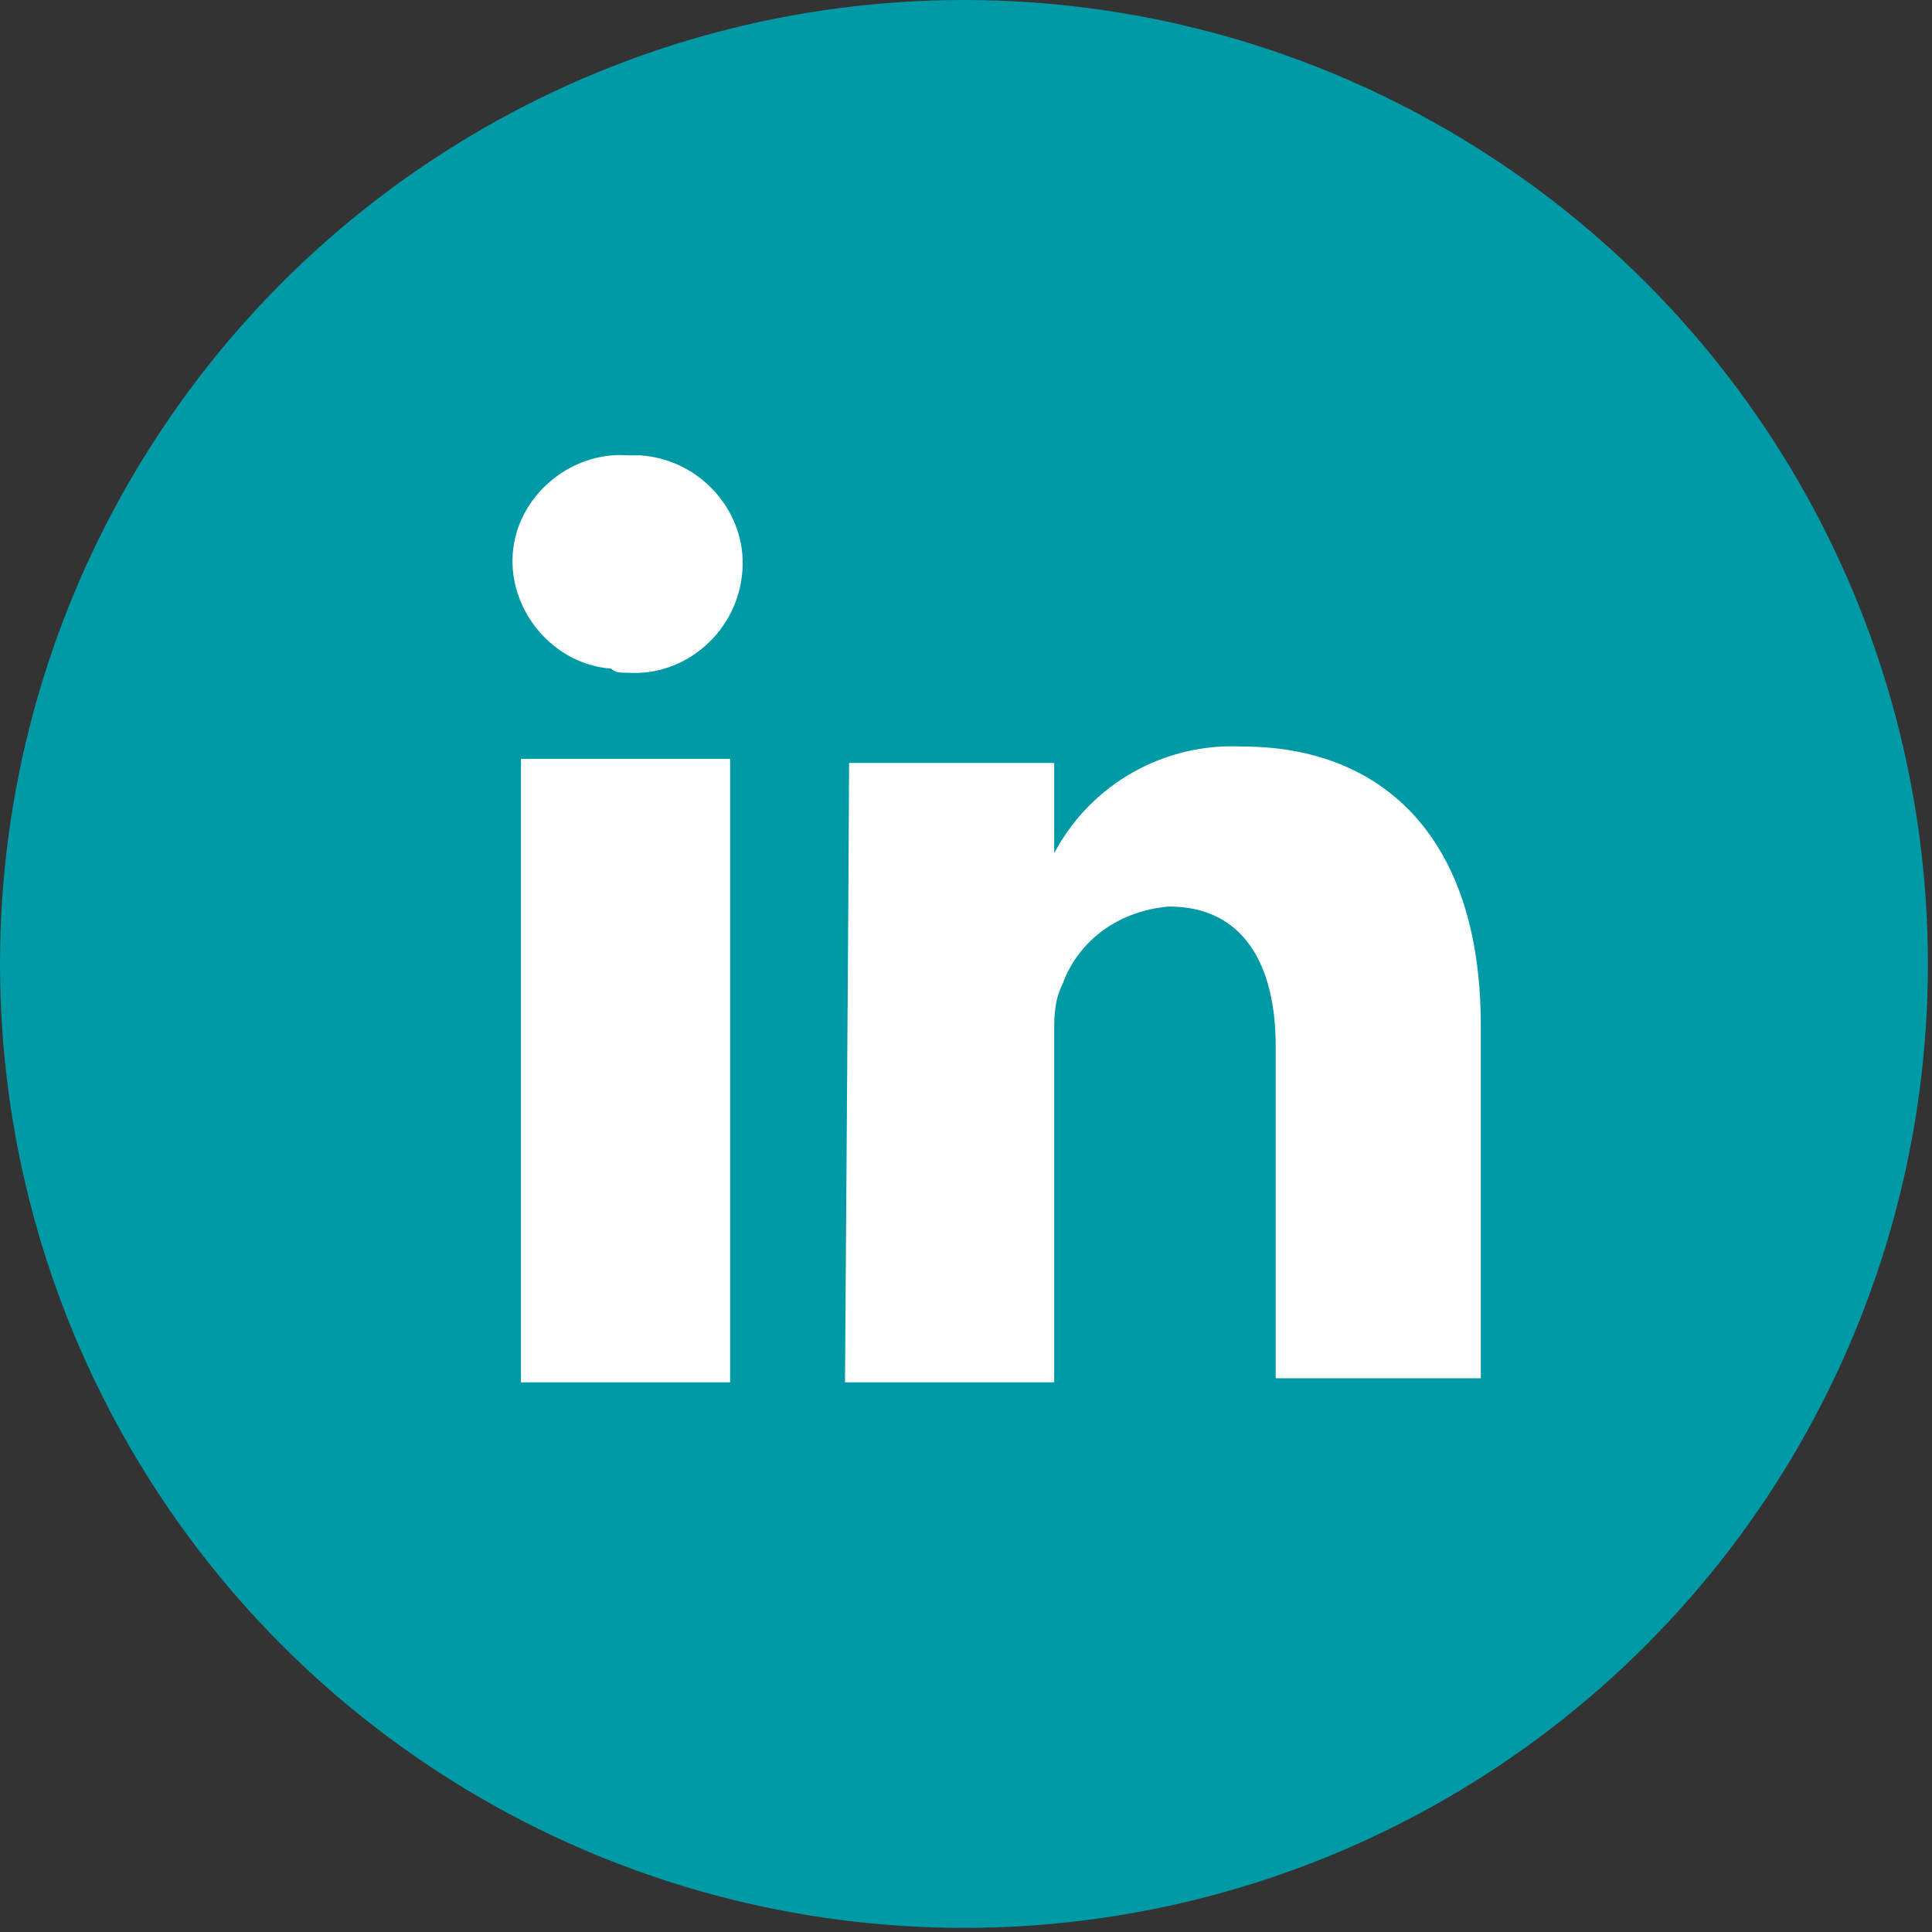
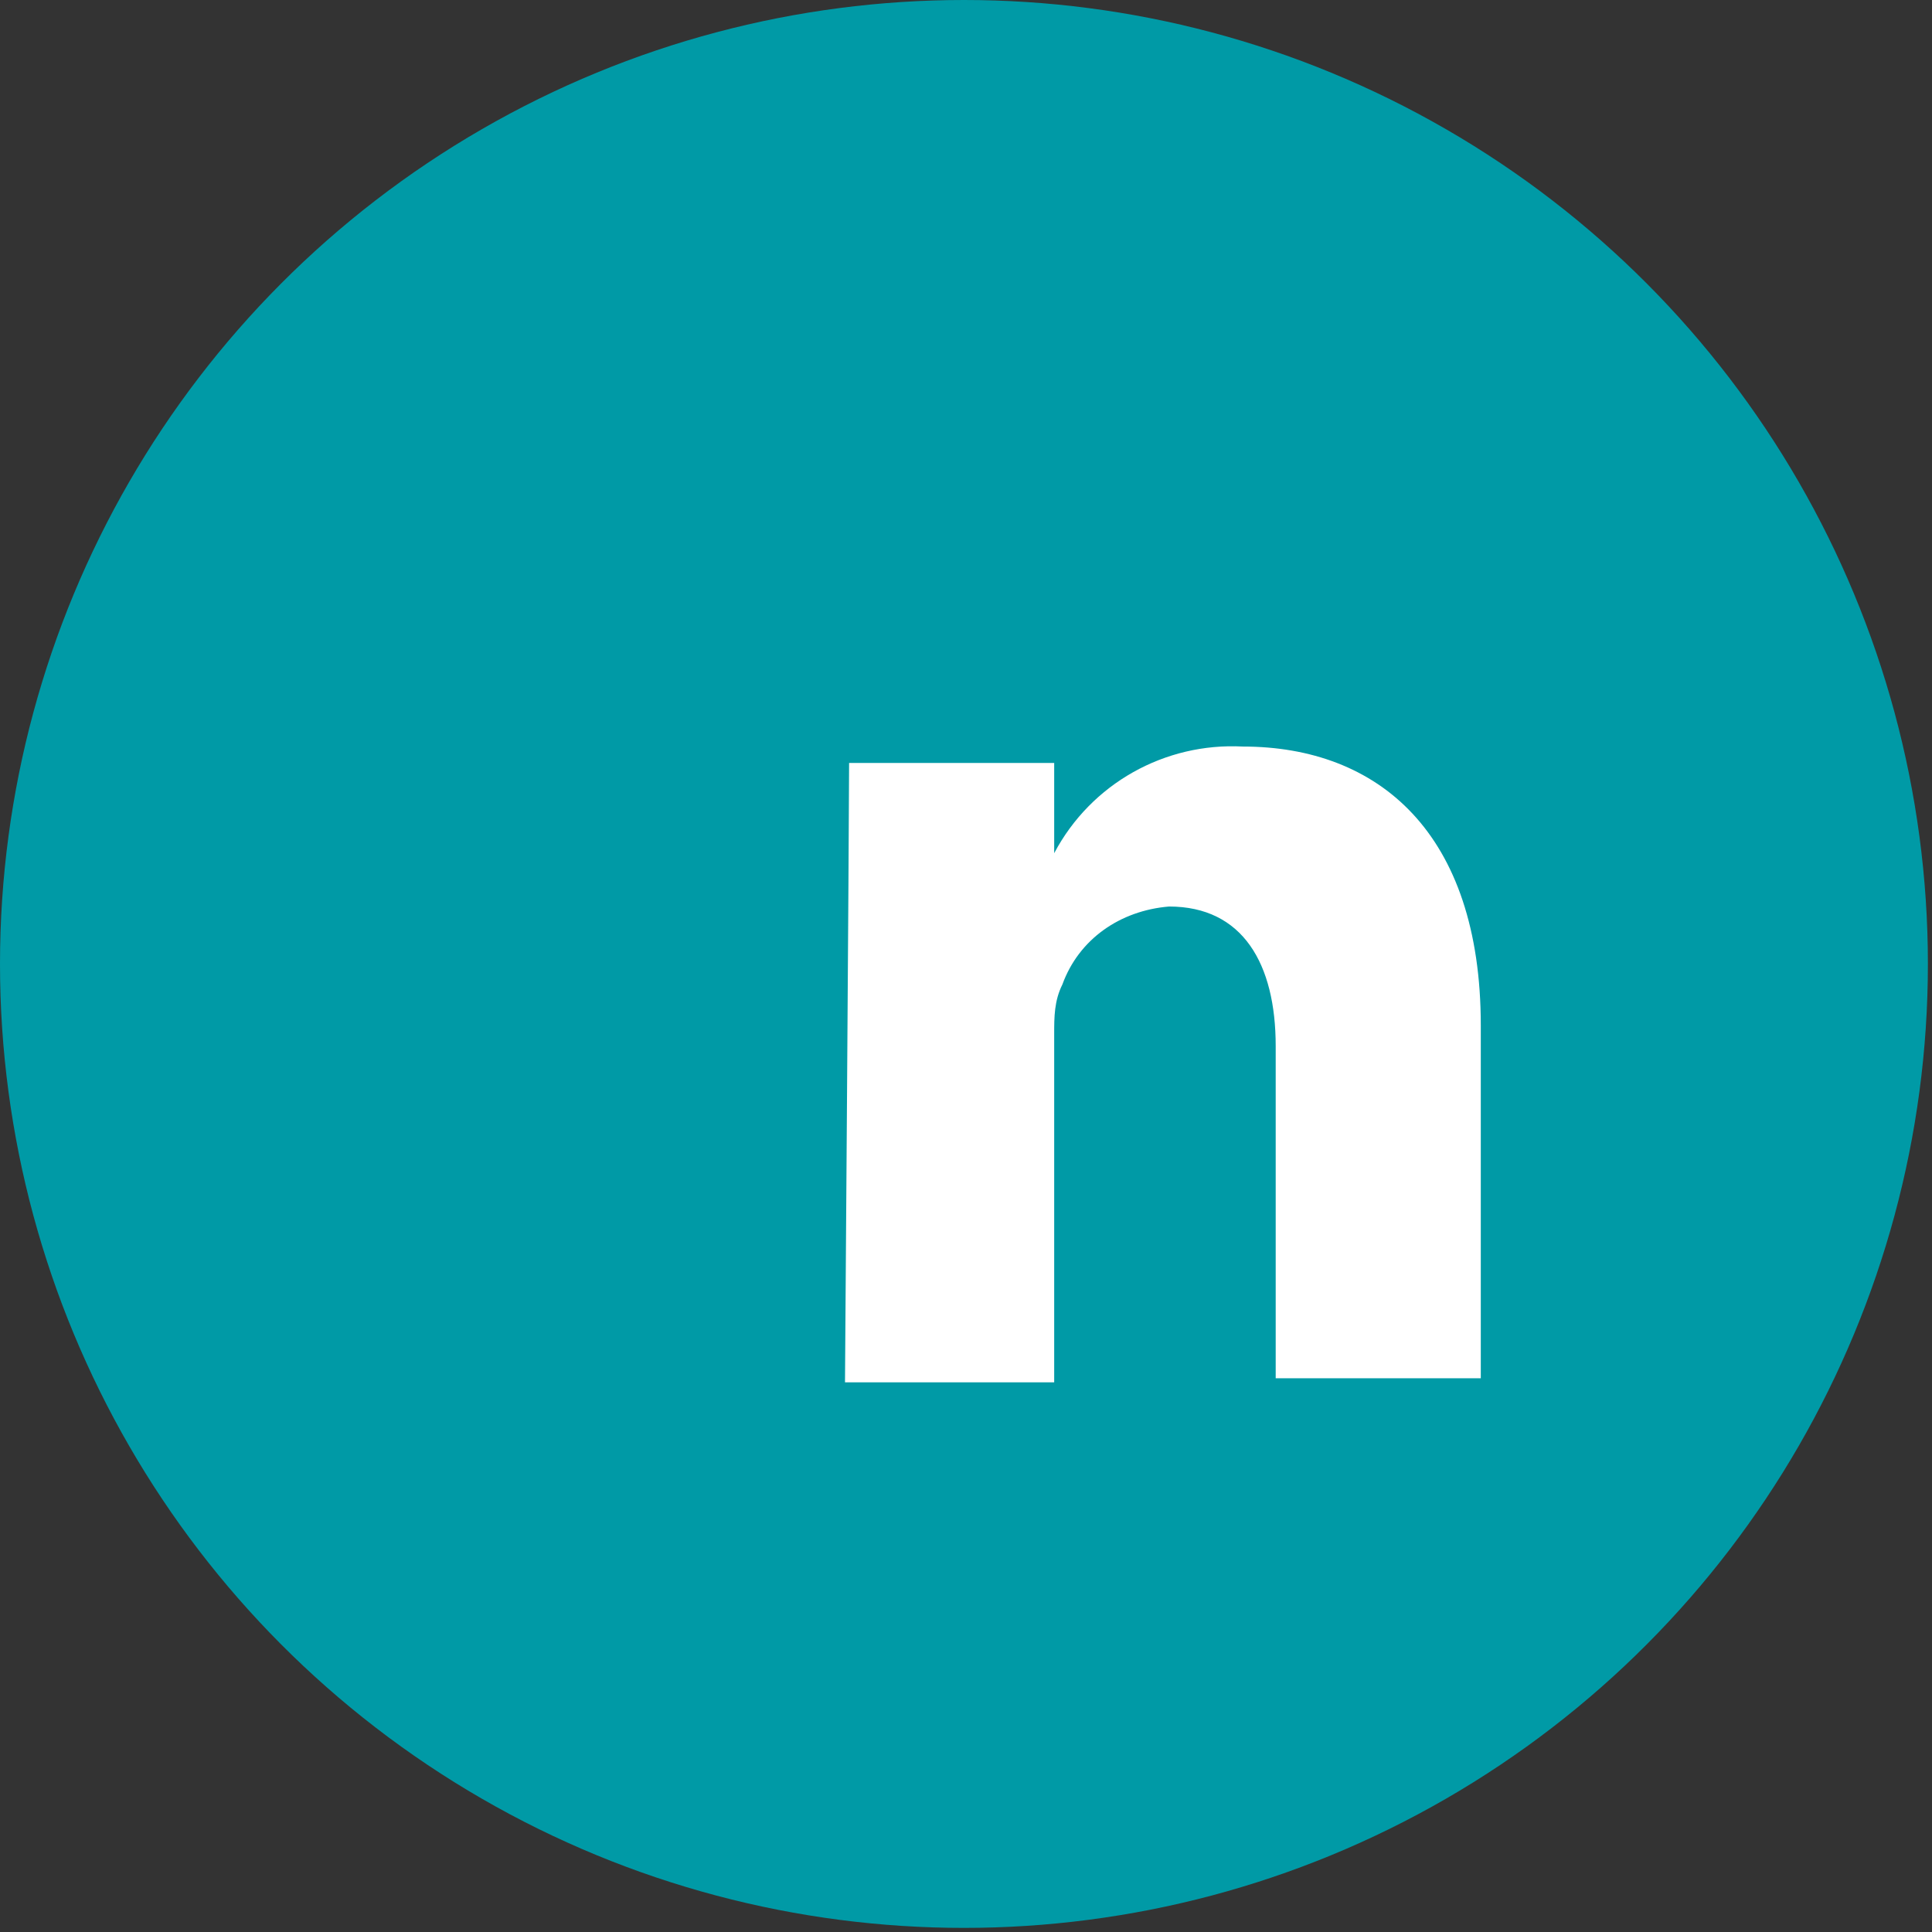
<svg xmlns="http://www.w3.org/2000/svg" version="1.1" id="Calque_1" x="0px" y="0px" viewBox="0 0 47.1 47.1" style="enable-background:new 0 0 47.1 47.1;" xml:space="preserve">
  <rect x="0" y="0" width="47.1" height="47.1" fill="#333333" stroke="none" />
  <style type="text/css">
	.st0{fill:#009aa6;}
	.st1{fill:#FFFFFF;}
</style>
  <title>ic-linke</title>
  <g id="Calque_2_1_">
    <g id="Calque_2-2">
      <circle class="st0" cx="23.5" cy="23.5" r="23.5" />
-       <path class="st1" d="M17.8,33.7V18.5h-5.1v15.2H17.8z M15.3,16.4c1.4,0.1,2.7-1,2.8-2.5c0.1-1.4-1-2.7-2.5-2.8c-0.1,0-0.2,0-0.3,0    c-1.4-0.1-2.7,1-2.8,2.4s1,2.7,2.4,2.8C15,16.4,15.1,16.4,15.3,16.4L15.3,16.4z" />
      <path class="st1" d="M20.6,33.7h5.1v-8.5c0-0.4,0-0.8,0.2-1.2c0.4-1.1,1.4-1.8,2.6-1.9c1.8,0,2.6,1.4,2.6,3.4v8.1h5V25    c0-4.7-2.5-6.8-5.8-6.8c-1.9-0.1-3.7,0.9-4.6,2.6l0,0v-2.2h-5C20.7,19.9,20.6,33.7,20.6,33.7z" />
    </g>
  </g>
</svg>